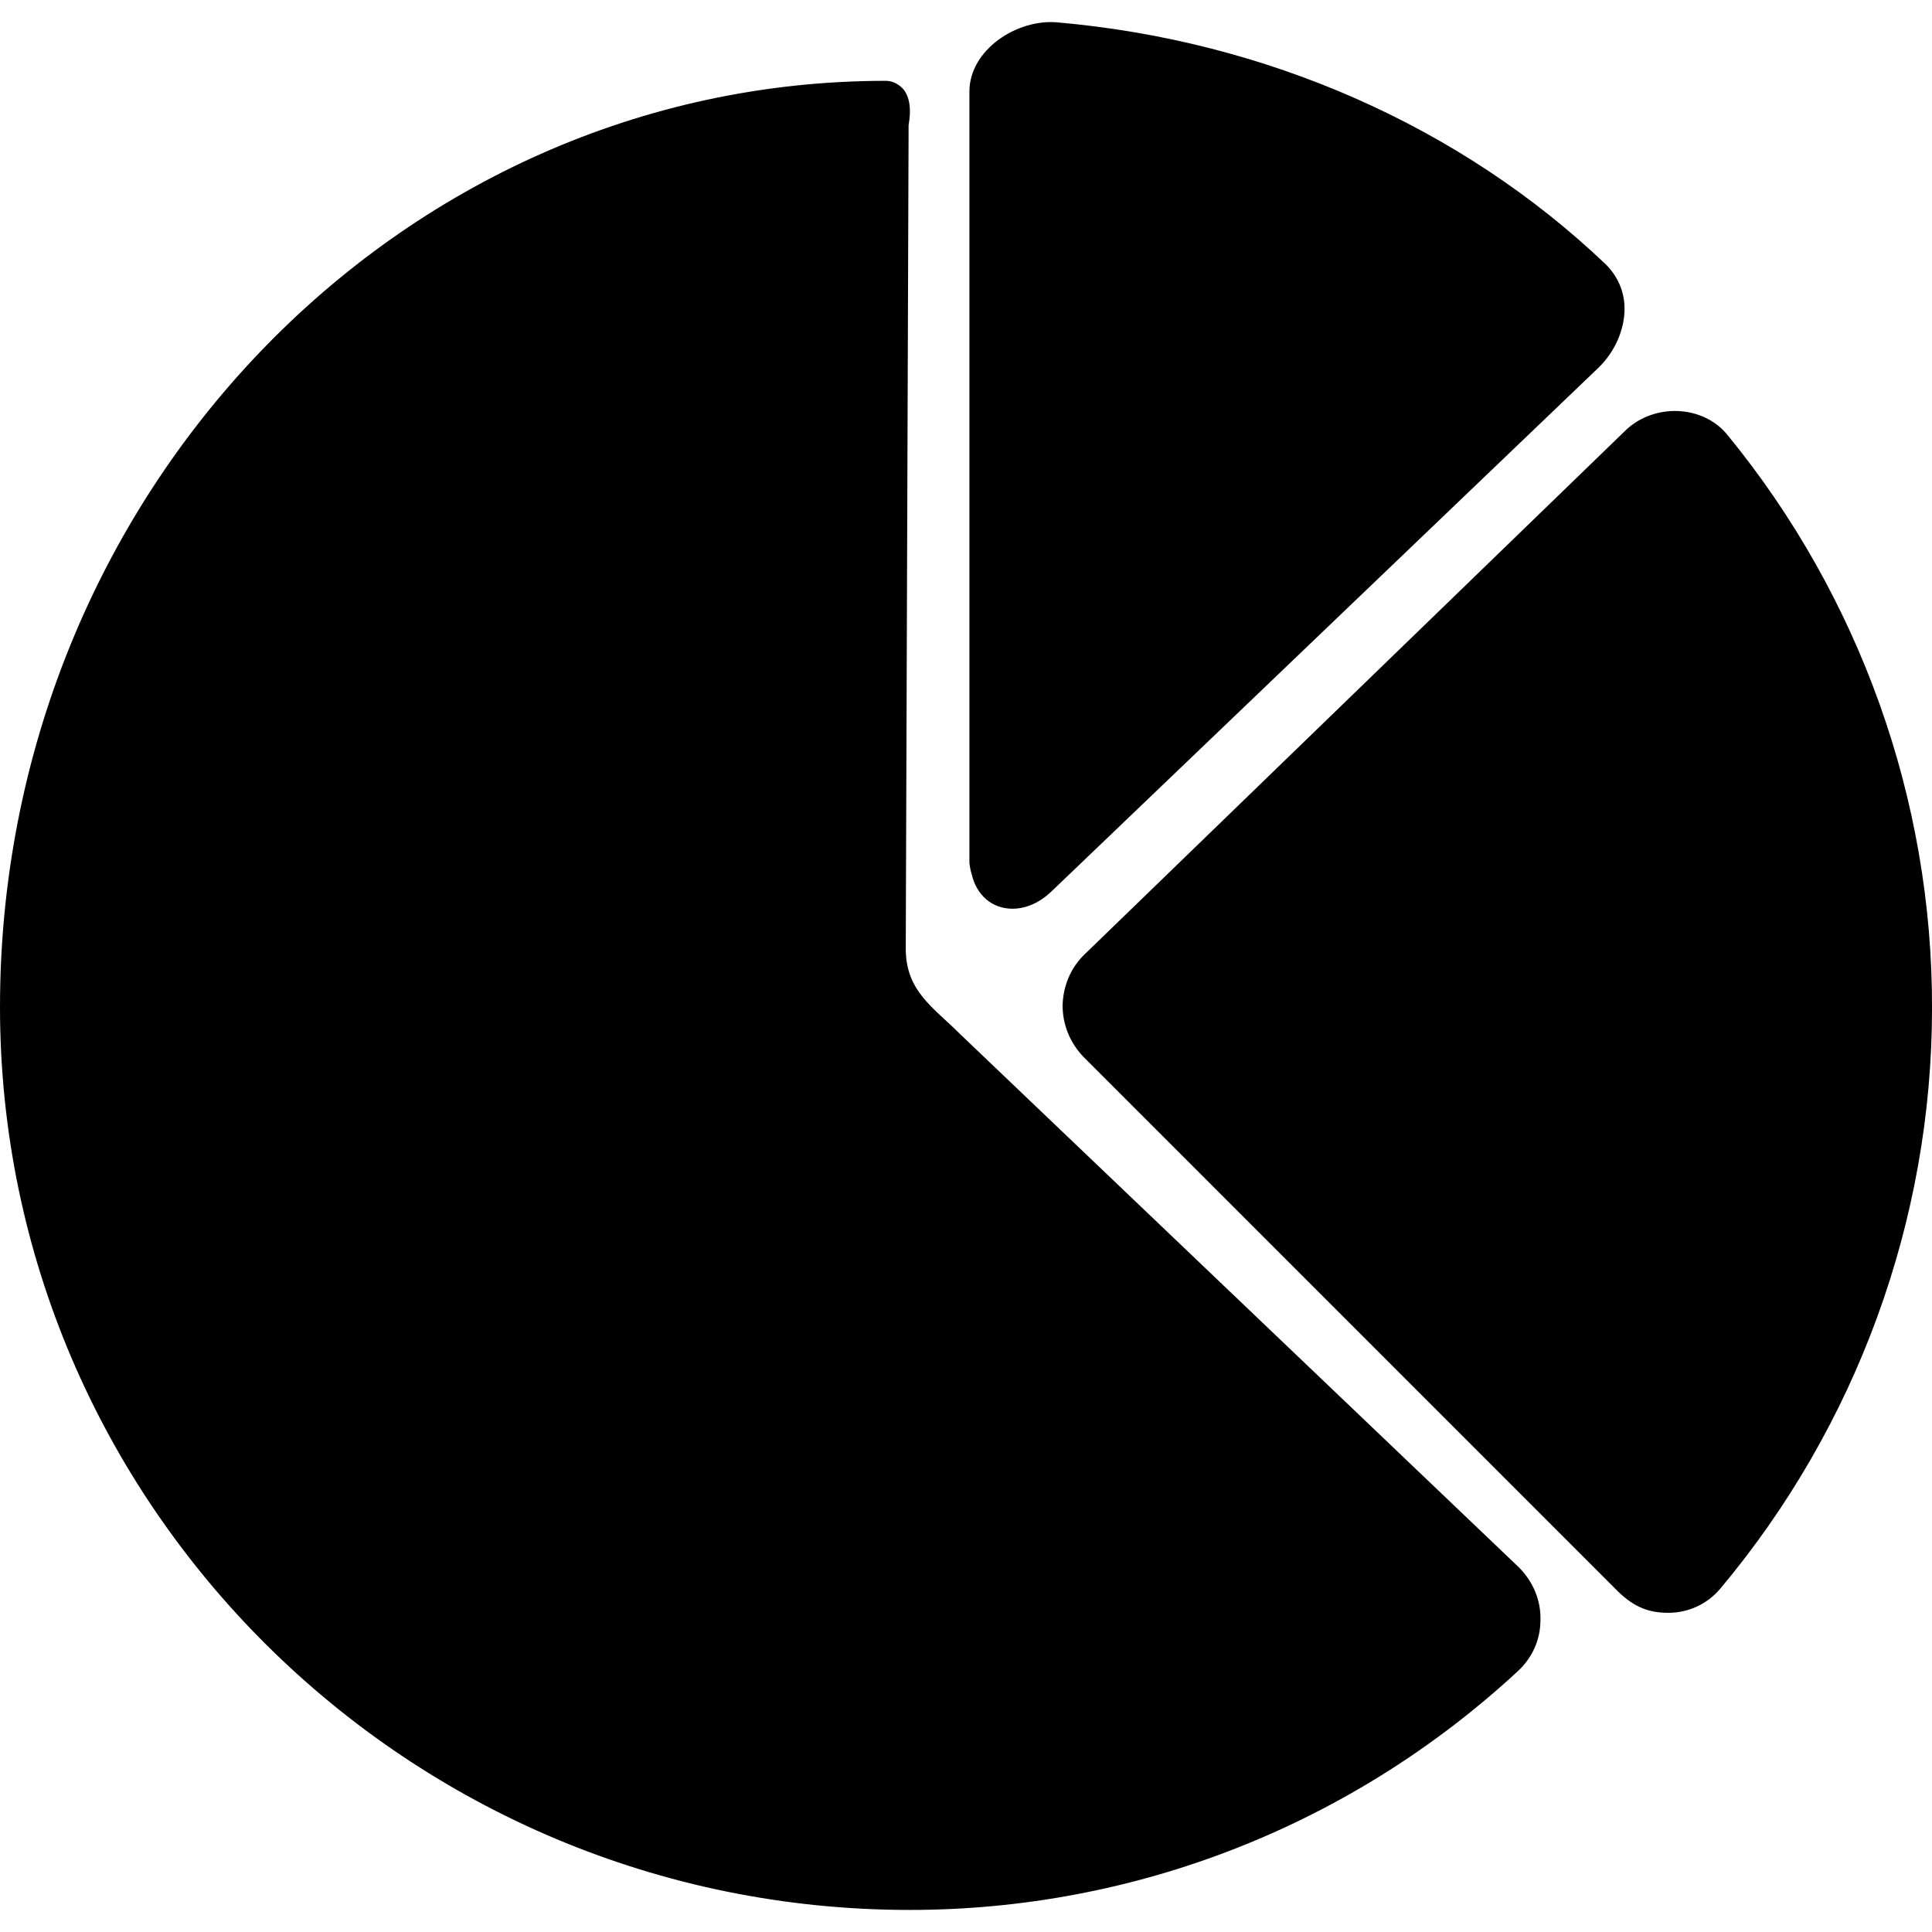
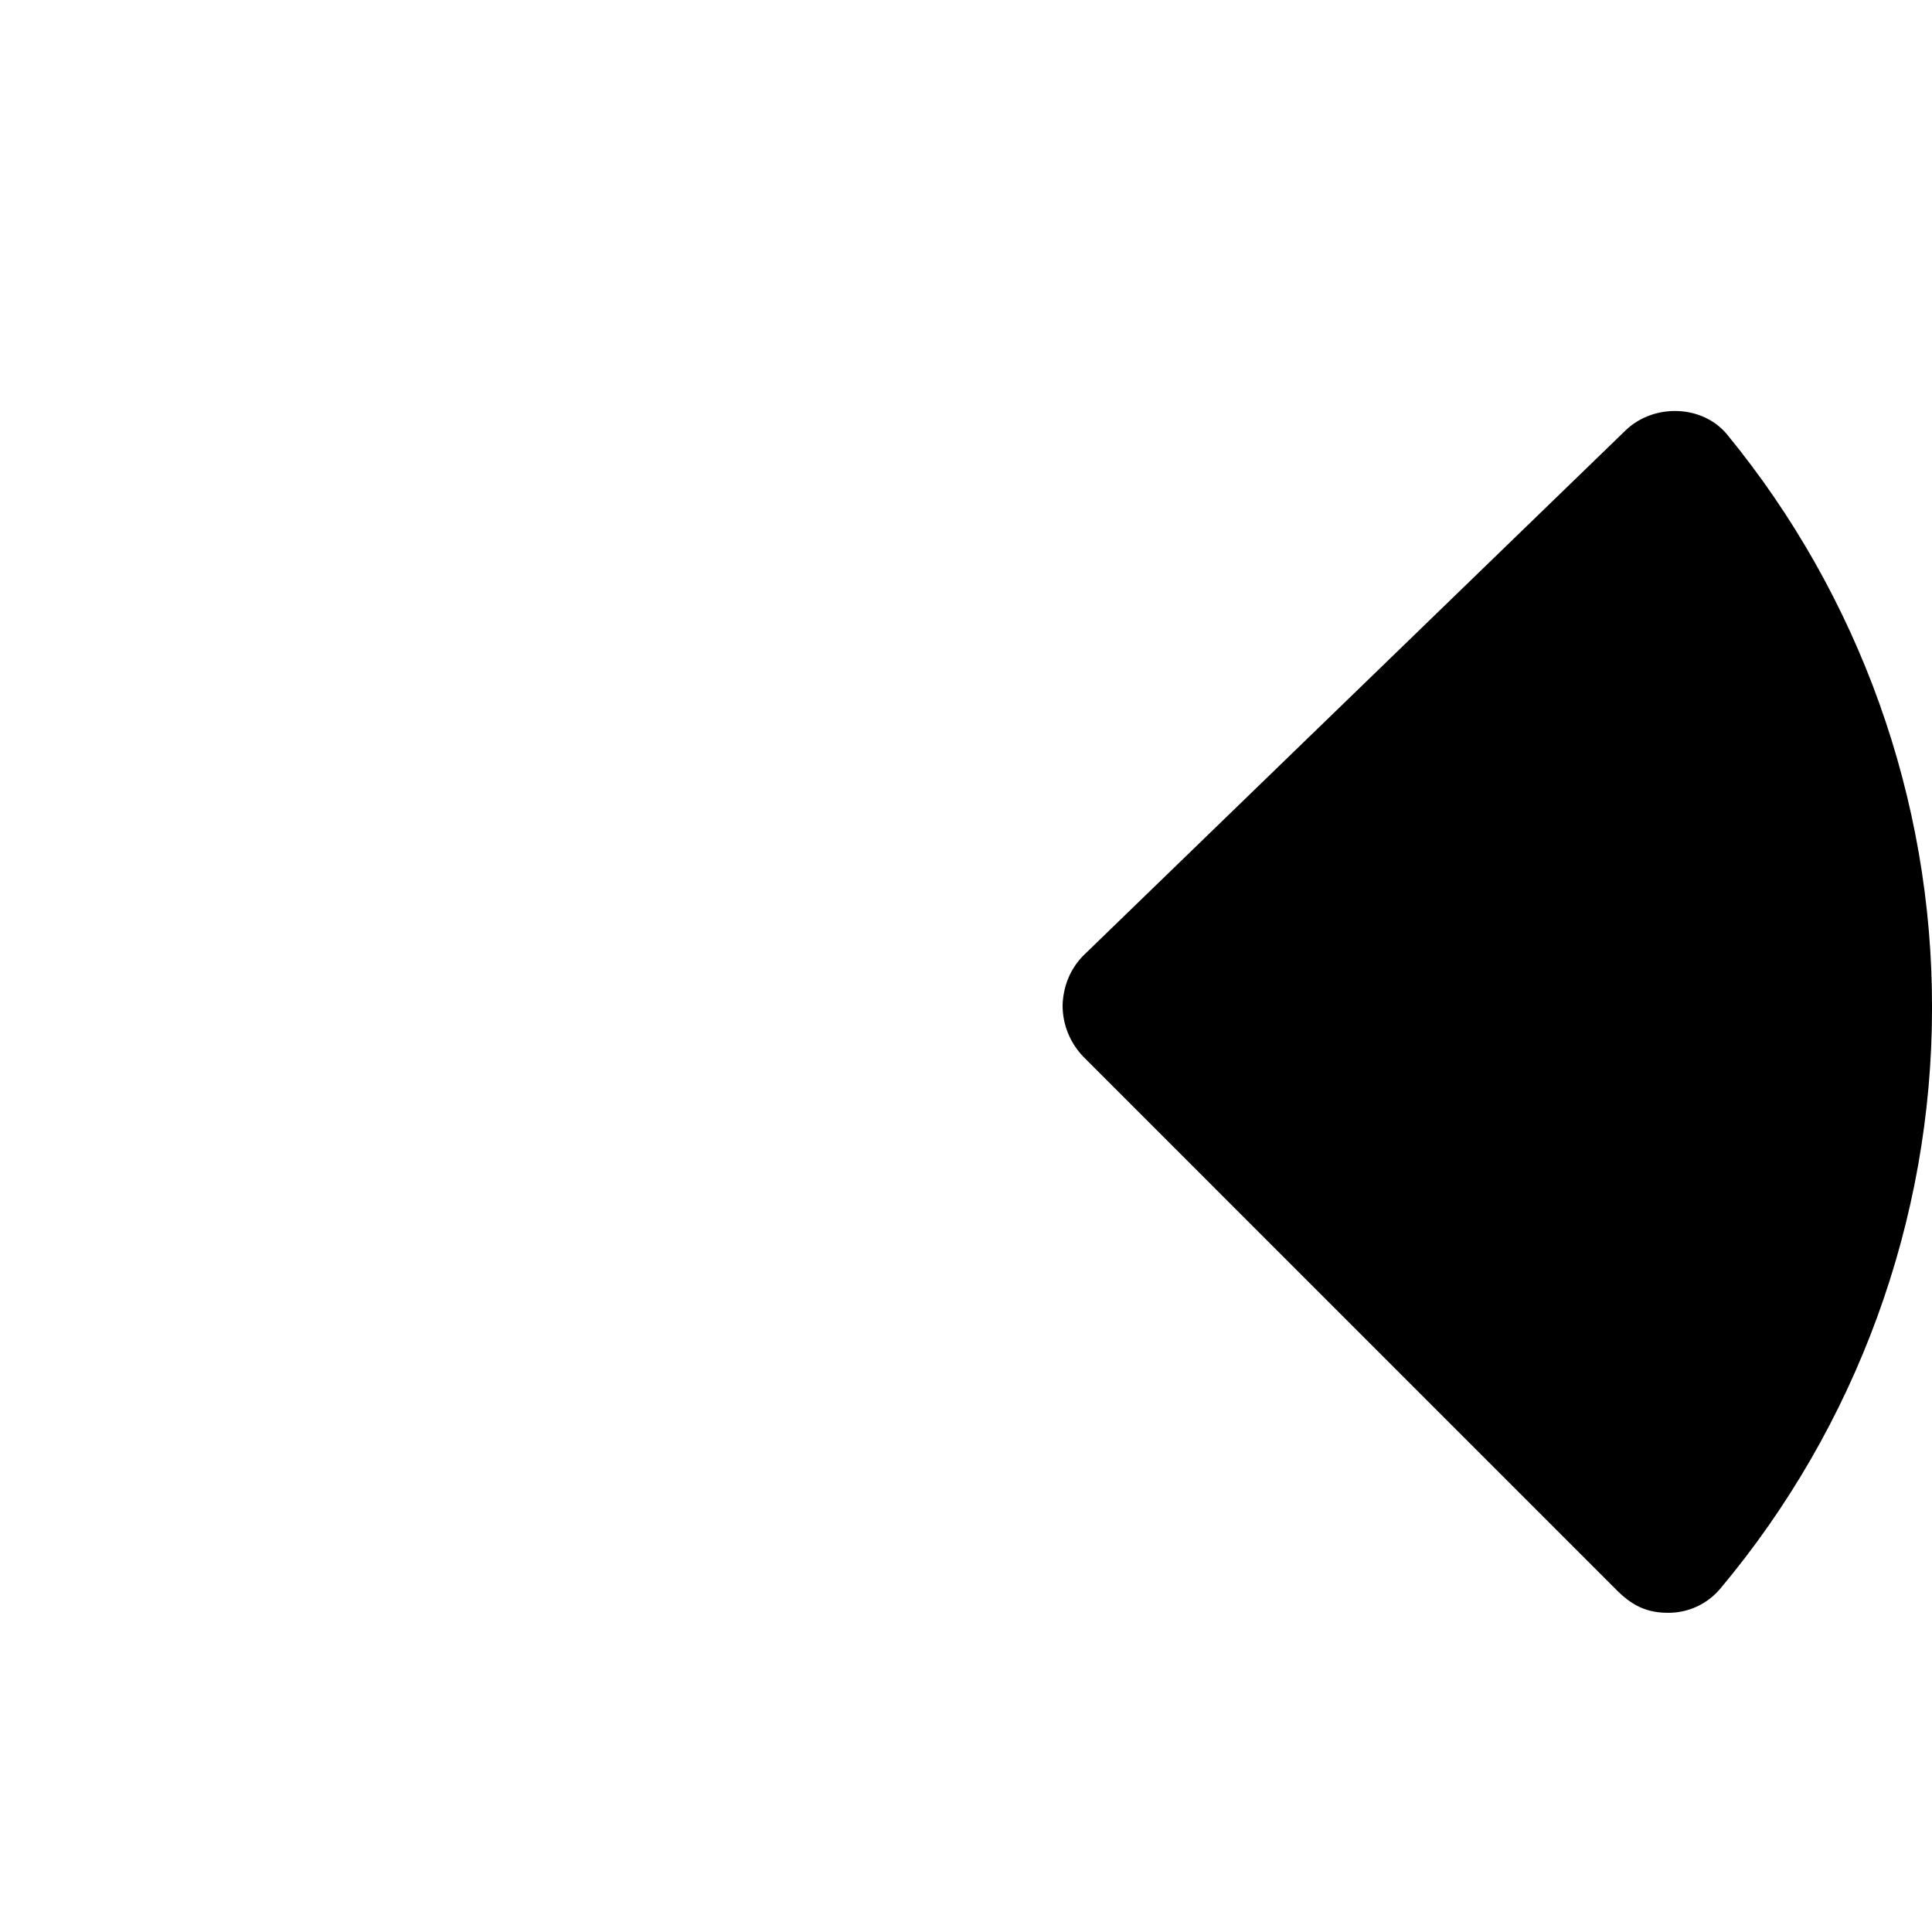
<svg xmlns="http://www.w3.org/2000/svg" fill="#000000" version="1.1" id="Capa_1" width="800px" height="800px" viewBox="0 0 93.51 93.51" xml:space="preserve">
  <g>
    <g>
-       <path d="M47.03,42.306c0.22,0.99,0.962,1.677,1.979,1.677c0.66,0,1.32-0.302,1.87-0.825l26.485-25.357    c0.797-0.77,1.265-1.843,1.265-2.86c0-0.825-0.329-1.567-0.907-2.145C70.709,6.113,61.277,1.96,51.156,1.081    C49.23,0.916,46.92,2.4,46.92,4.435l0,0l0,0v37.348l0,0l0,0C46.947,41.976,46.974,42.141,47.03,42.306z" />
-       <path d="M46.452,50.034c-1.292-1.293-2.613-2.062-2.613-4.125l0.138-39.851c0.137-0.77,0.055-1.348-0.248-1.733    c-0.22-0.248-0.522-0.413-0.853-0.413C19.224,3.912,0,24.016,0,48.741c0,24.093,19.747,43.701,44.031,43.701    c10.918,0,21.37-4.098,29.428-11.551c0.688-0.633,1.1-1.513,1.1-2.476c0.027-0.964-0.356-1.844-1.018-2.53L46.452,50.034z" />
      <path d="M83.607,21.047c-1.184-1.458-3.549-1.541-4.924-0.22L52.502,46.184c-0.688,0.66-1.045,1.54-1.072,2.475    c0,0.937,0.357,1.815,1.019,2.503l25.879,25.881c0.798,0.77,1.513,1.018,2.421,1.018c0.962,0,1.87-0.413,2.502-1.155    c6.602-7.864,10.26-17.849,10.26-28.106C93.536,38.676,89.988,28.831,83.607,21.047z" />
    </g>
  </g>
</svg>